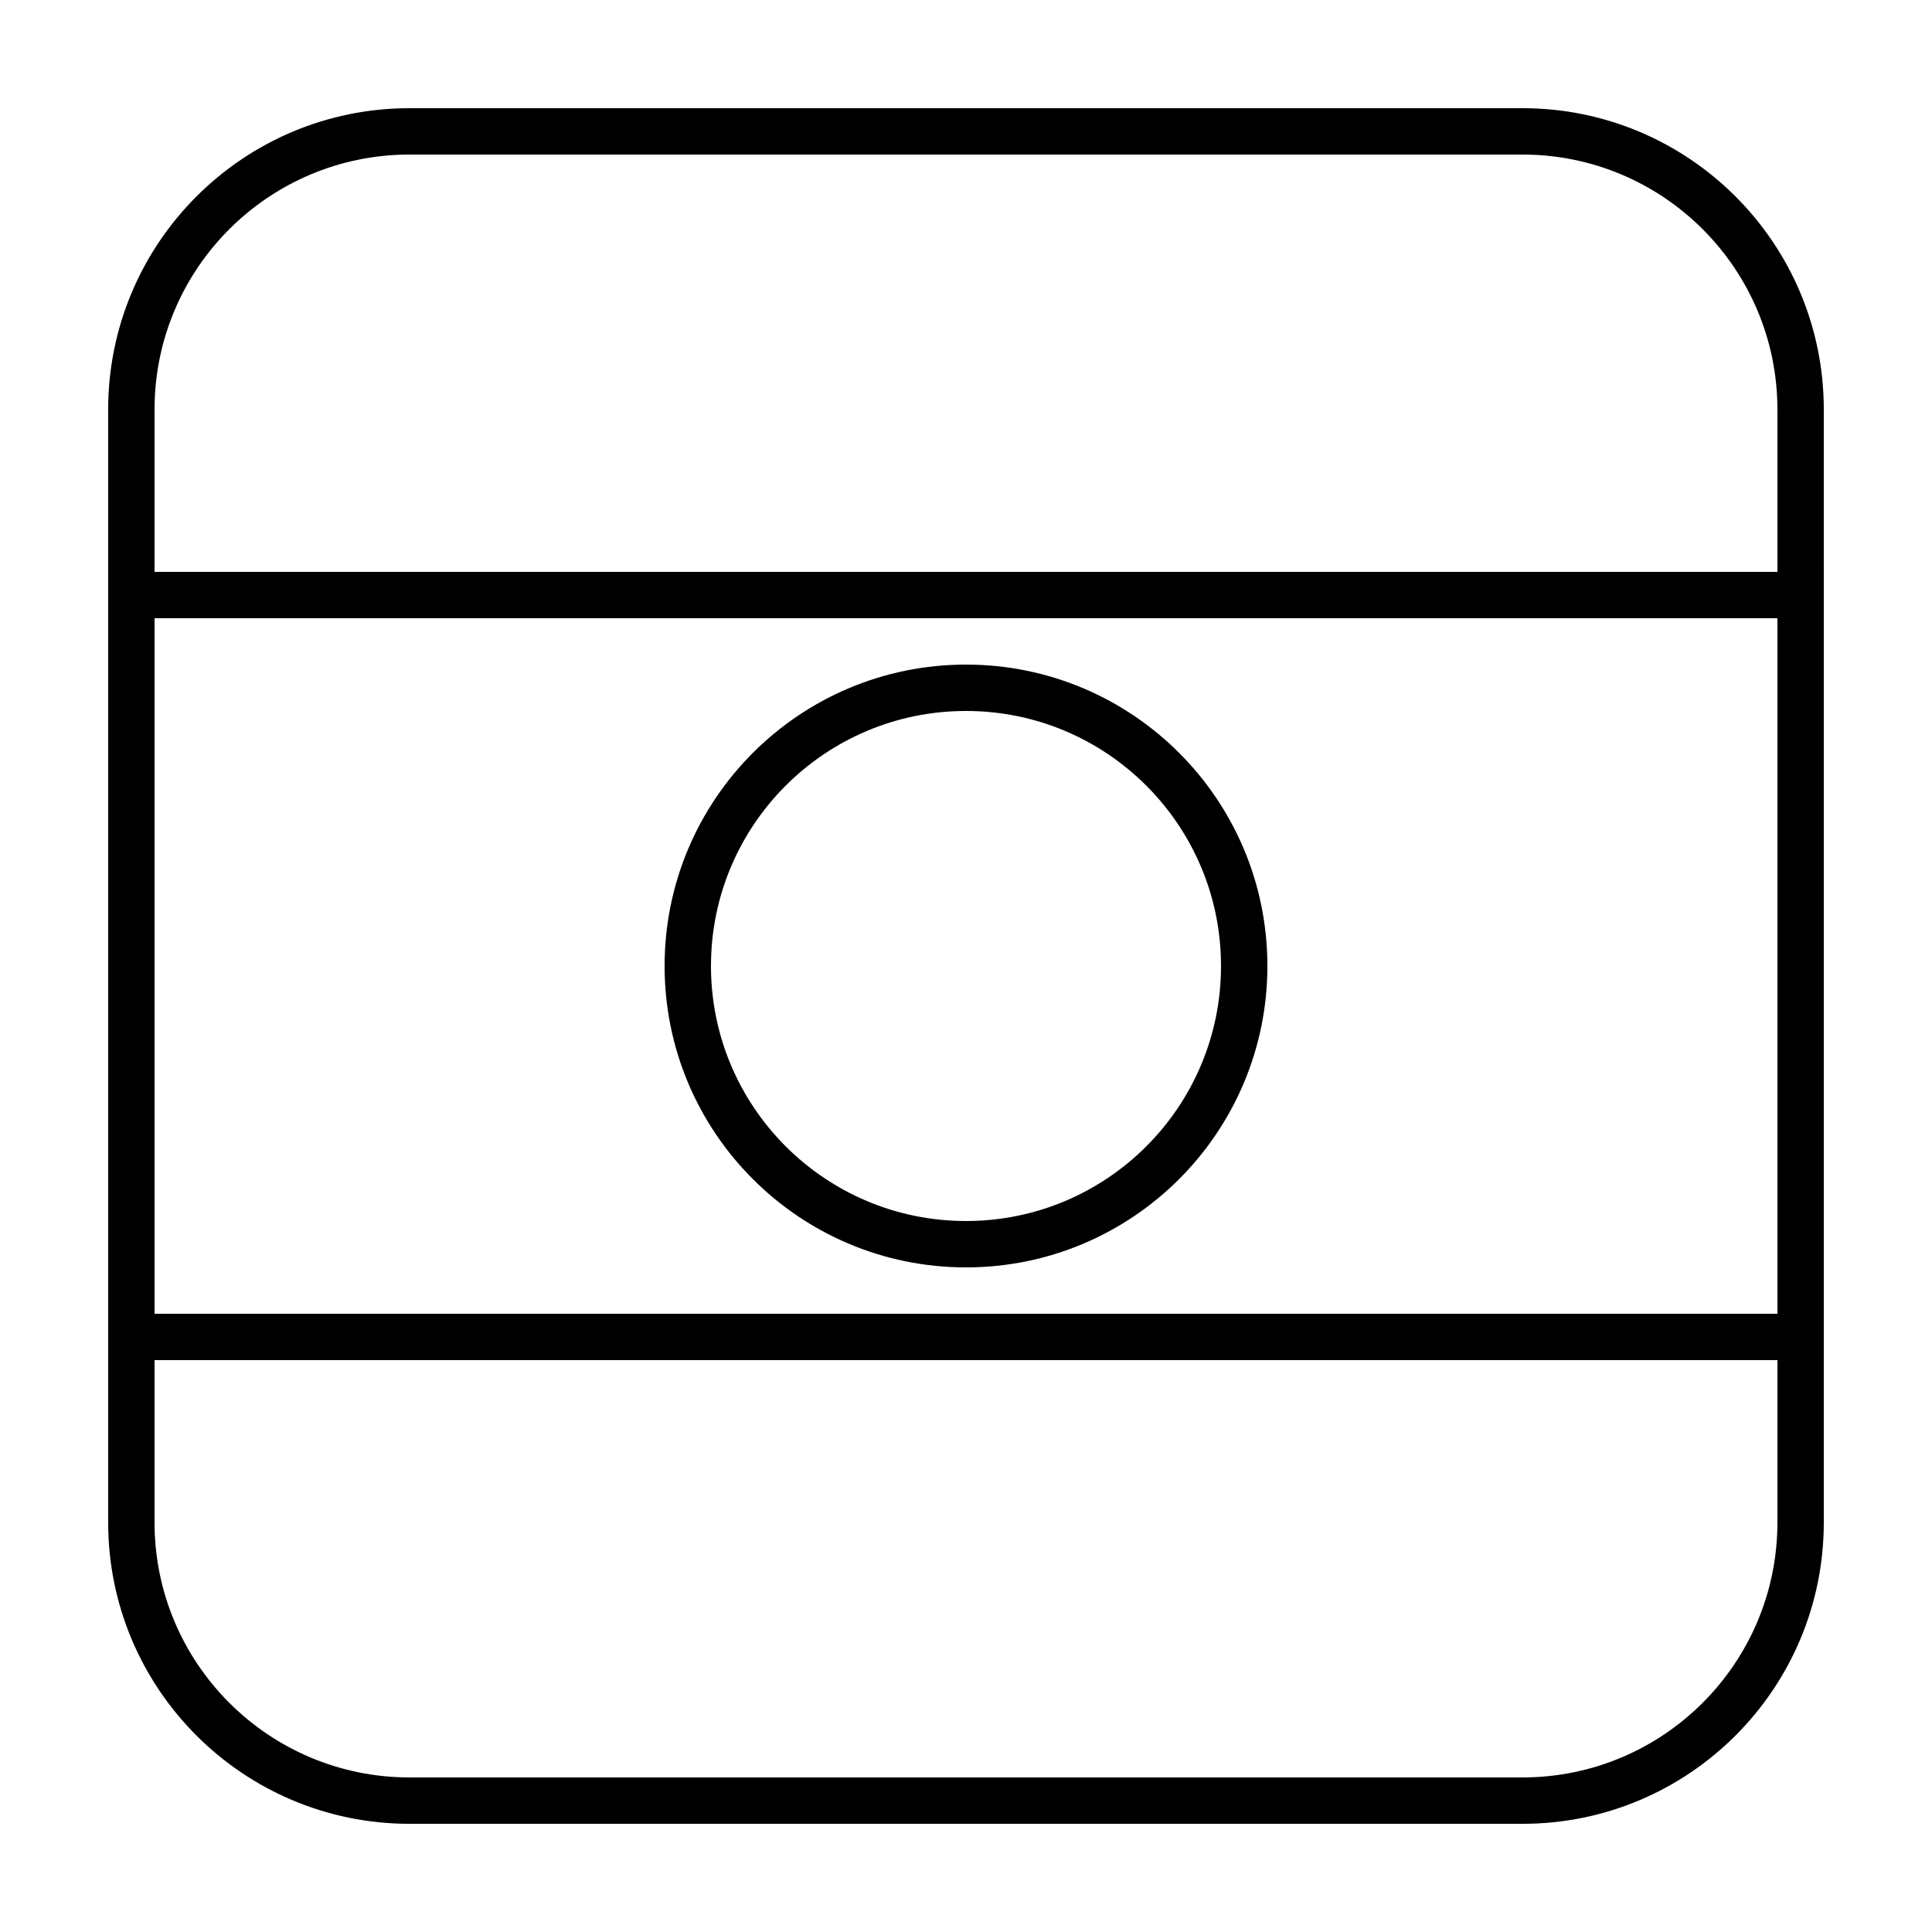
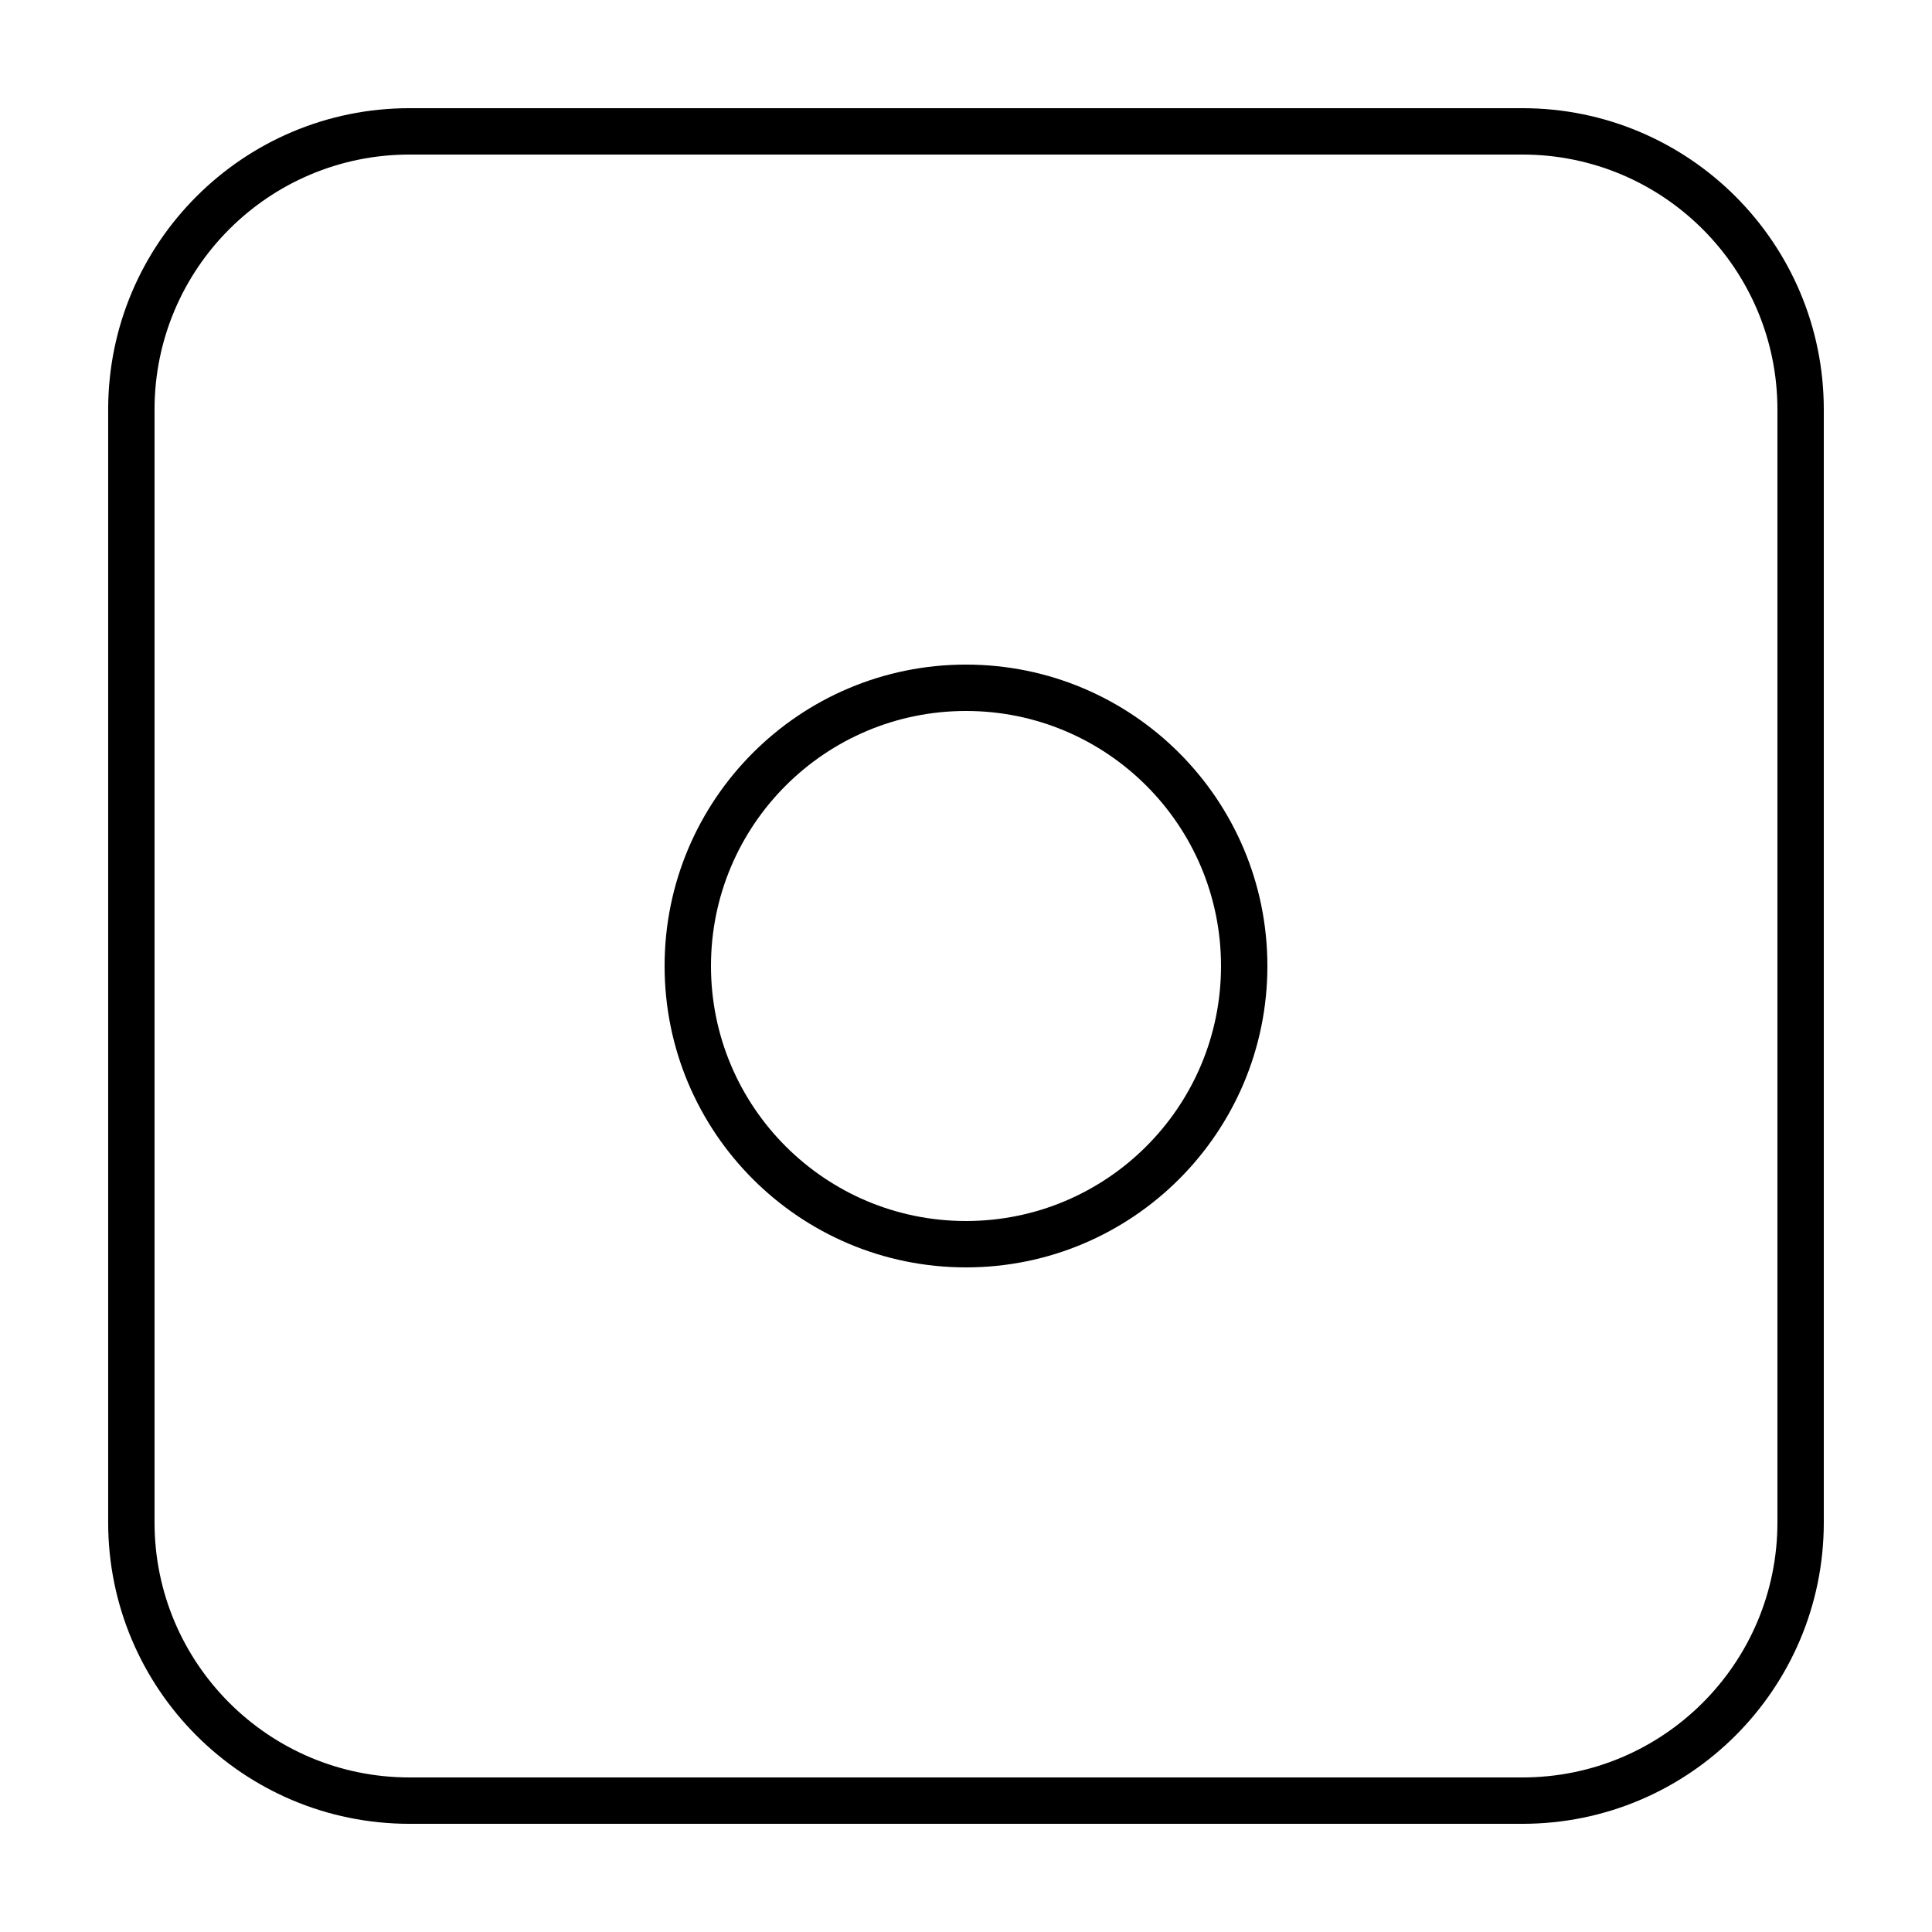
<svg xmlns="http://www.w3.org/2000/svg" fill="#000000" width="800px" height="800px" version="1.1" viewBox="144 144 512 512">
  <g>
    <path d="m252.54 172.67h294.91c44.113 0 79.875 35.762 79.875 79.875v294.91c0 44.113-35.762 79.875-79.875 79.875h-294.91c-44.113 0-79.875-35.762-79.875-79.875v-294.91c0-44.113 35.762-79.875 79.875-79.875zm0 12.289c-37.328 0-67.586 30.258-67.586 67.586v294.91c0 37.328 30.258 67.586 67.586 67.586h294.91c37.328 0 67.586-30.258 67.586-67.586v-294.91c0-37.328-30.258-67.586-67.586-67.586z" />
-     <path d="m184.96 307.84v184.32h430.08v-184.32zm442.37-12.289v208.89h-454.66v-208.89z" />
    <path d="m400 479.87c-44.113 0-79.875-35.762-79.875-79.871 0-44.113 35.762-79.875 79.875-79.875 44.109 0 79.871 35.762 79.871 79.875 0 44.109-35.762 79.871-79.871 79.871zm0-12.289c37.324 0 67.582-30.258 67.582-67.582 0-37.328-30.258-67.586-67.582-67.586-37.328 0-67.586 30.258-67.586 67.586 0 37.324 30.258 67.582 67.586 67.582z" />
  </g>
</svg>